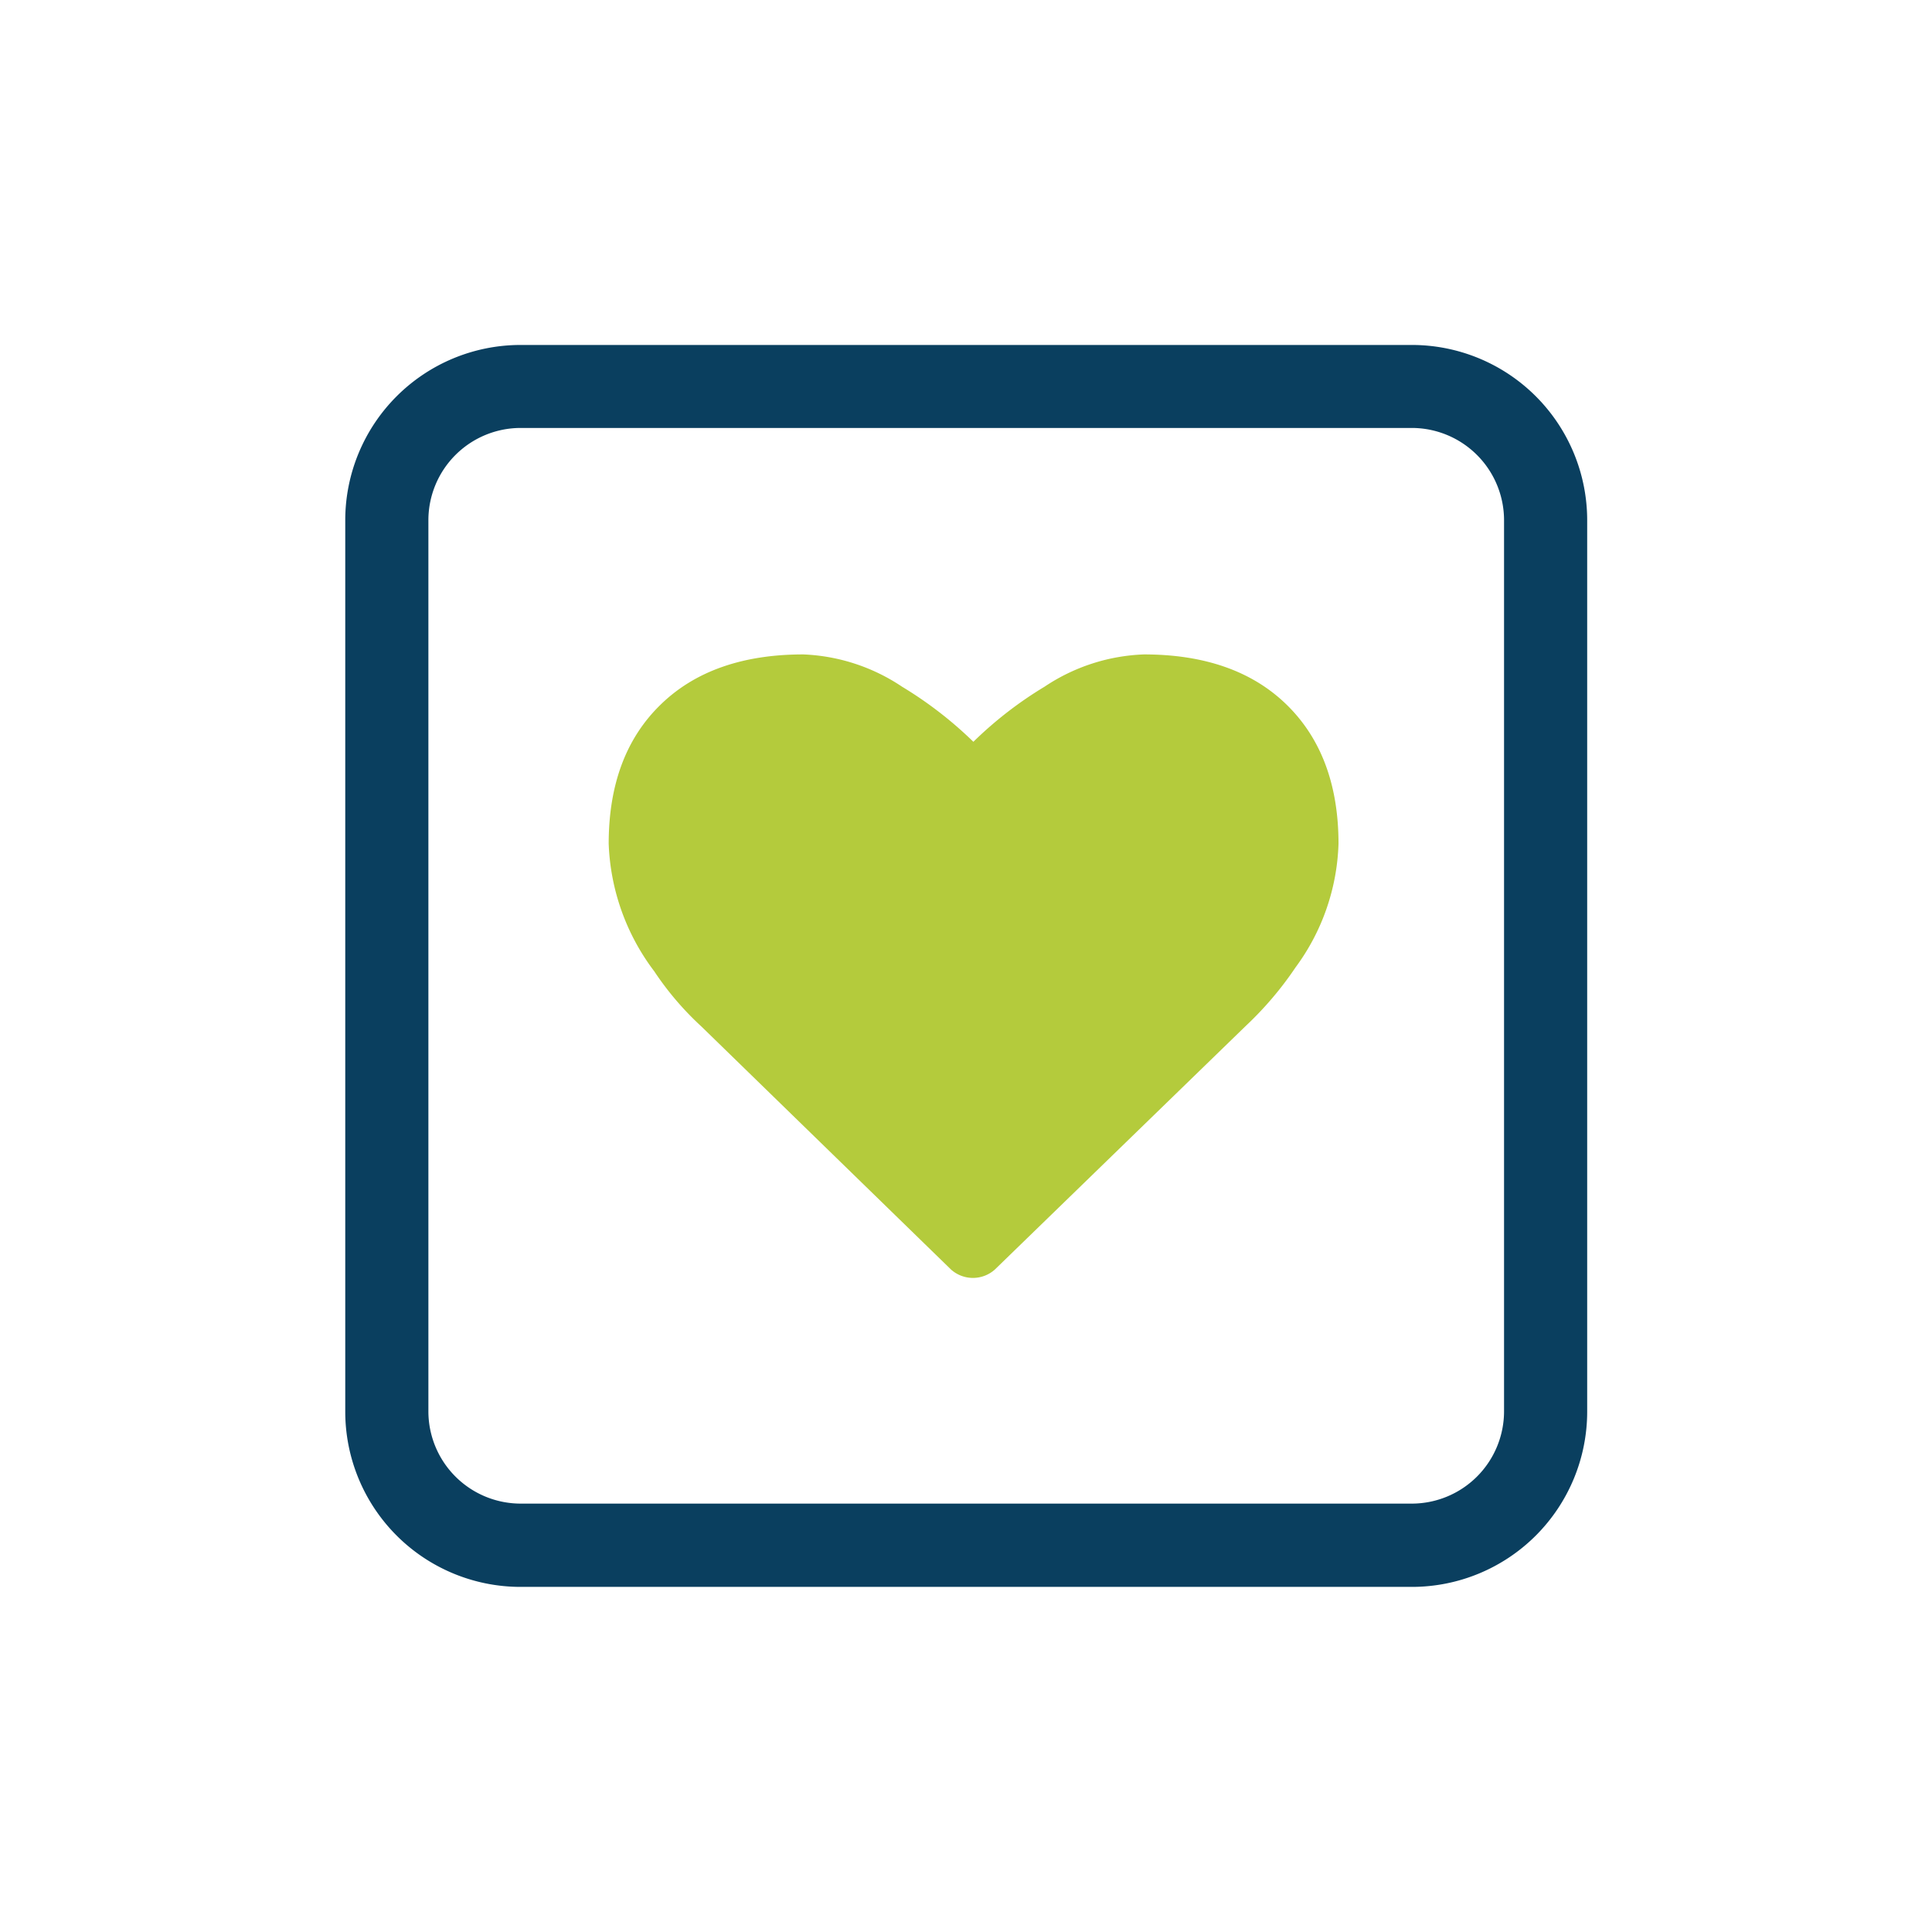
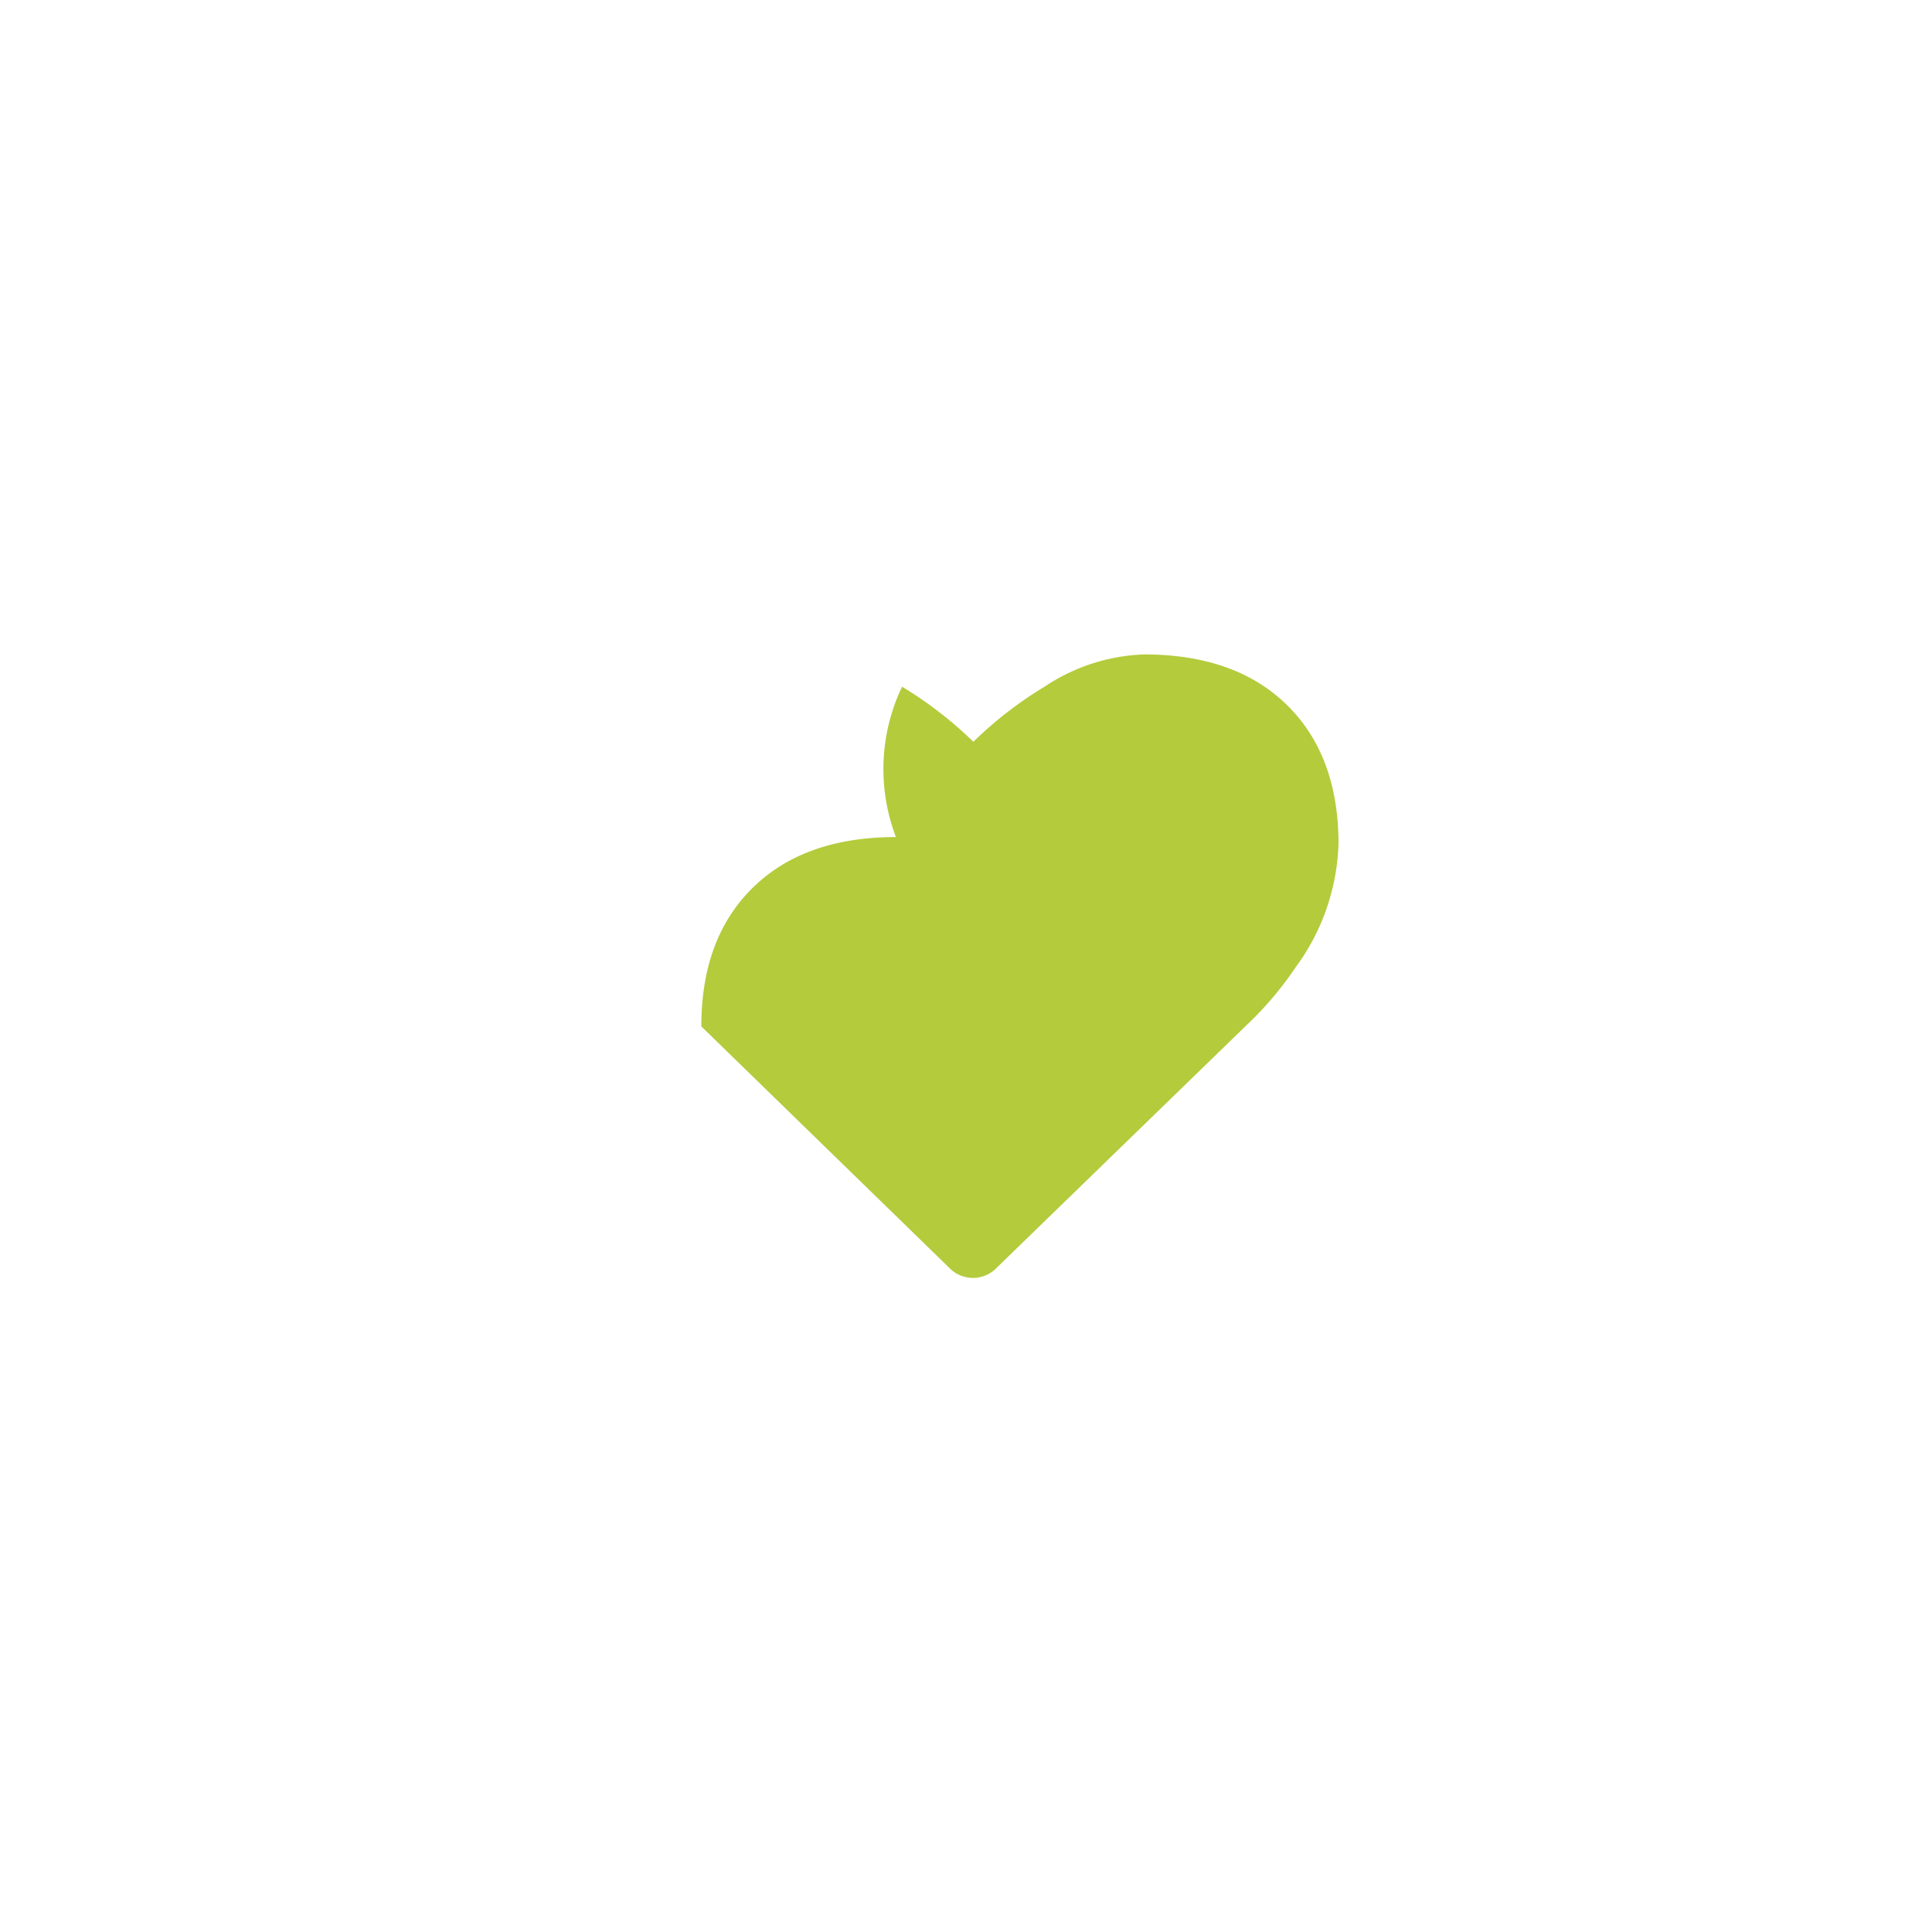
<svg xmlns="http://www.w3.org/2000/svg" viewBox="0 0 132.23 132.23">
  <defs>
    <style>.cls-2{fill:#b4cb3c;}.cls-3{fill:#0a3f5f;}</style>
  </defs>
-   <path class="cls-2" d="M78.29,44.79c4.16,0,7.43,1.15,9.78,3.45s3.54,5.47,3.54,9.51a15,15,0,0,1-2.94,8.46,23.42,23.42,0,0,1-3.4,4L68.09,86.89a2.25,2.25,0,0,1-3,0L48,70.25a20.62,20.62,0,0,1-3.22-3.77,15.38,15.38,0,0,1-3.12-8.73q0-6.06,3.54-9.51c2.35-2.3,5.62-3.45,9.78-3.45A13.06,13.06,0,0,1,61.74,47a26.92,26.92,0,0,1,4.88,3.77A26.52,26.52,0,0,1,71.49,47,13.06,13.06,0,0,1,78.29,44.79Z" />
-   <path class="cls-3" d="M96.63,108.61h-61a12,12,0,0,1-12-12v-61a12,12,0,0,1,12-12h61a12,12,0,0,1,12,12v61A12,12,0,0,1,96.63,108.61Zm-61-79.32a6.32,6.32,0,0,0-6.31,6.31v61a6.32,6.32,0,0,0,6.31,6.31h61a6.32,6.32,0,0,0,6.31-6.31v-61a6.32,6.32,0,0,0-6.31-6.31Z" />
+   <path class="cls-2" d="M78.29,44.79c4.16,0,7.43,1.15,9.78,3.45s3.54,5.47,3.54,9.51a15,15,0,0,1-2.94,8.46,23.42,23.42,0,0,1-3.4,4L68.09,86.89a2.25,2.25,0,0,1-3,0L48,70.25q0-6.06,3.54-9.51c2.35-2.3,5.62-3.45,9.78-3.45A13.06,13.06,0,0,1,61.74,47a26.92,26.92,0,0,1,4.88,3.77A26.52,26.52,0,0,1,71.49,47,13.06,13.06,0,0,1,78.29,44.79Z" />
</svg>